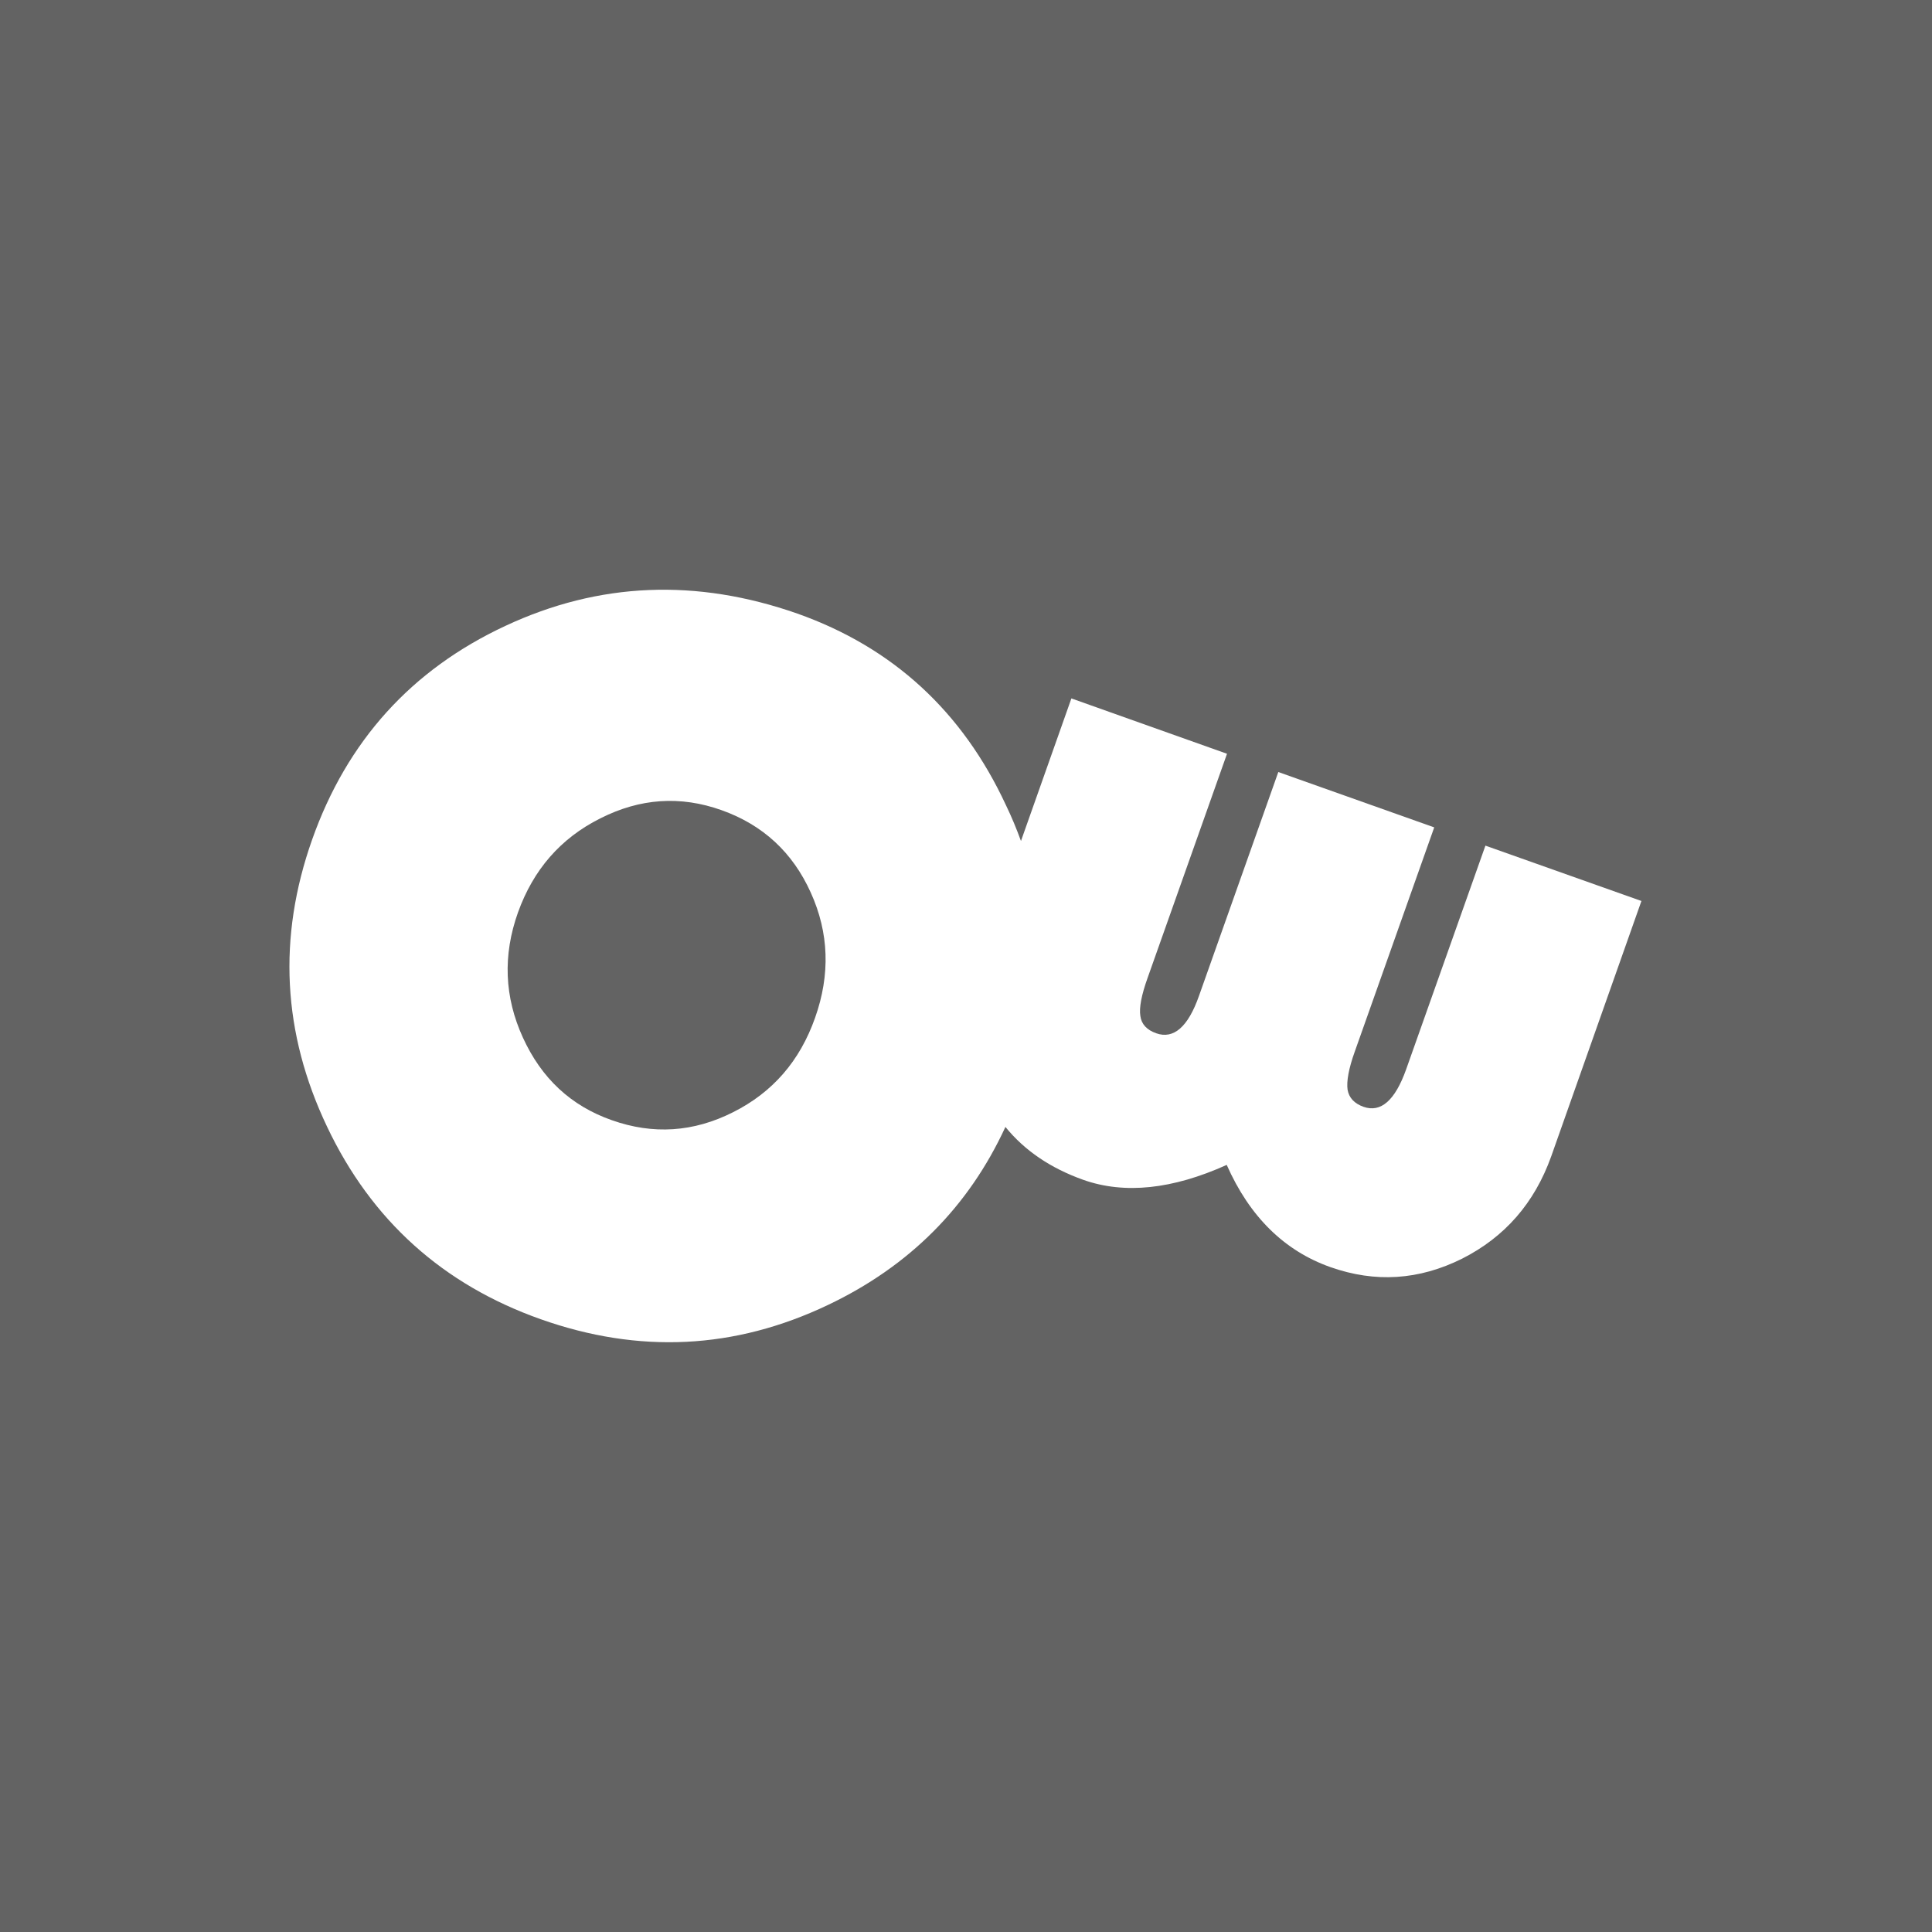
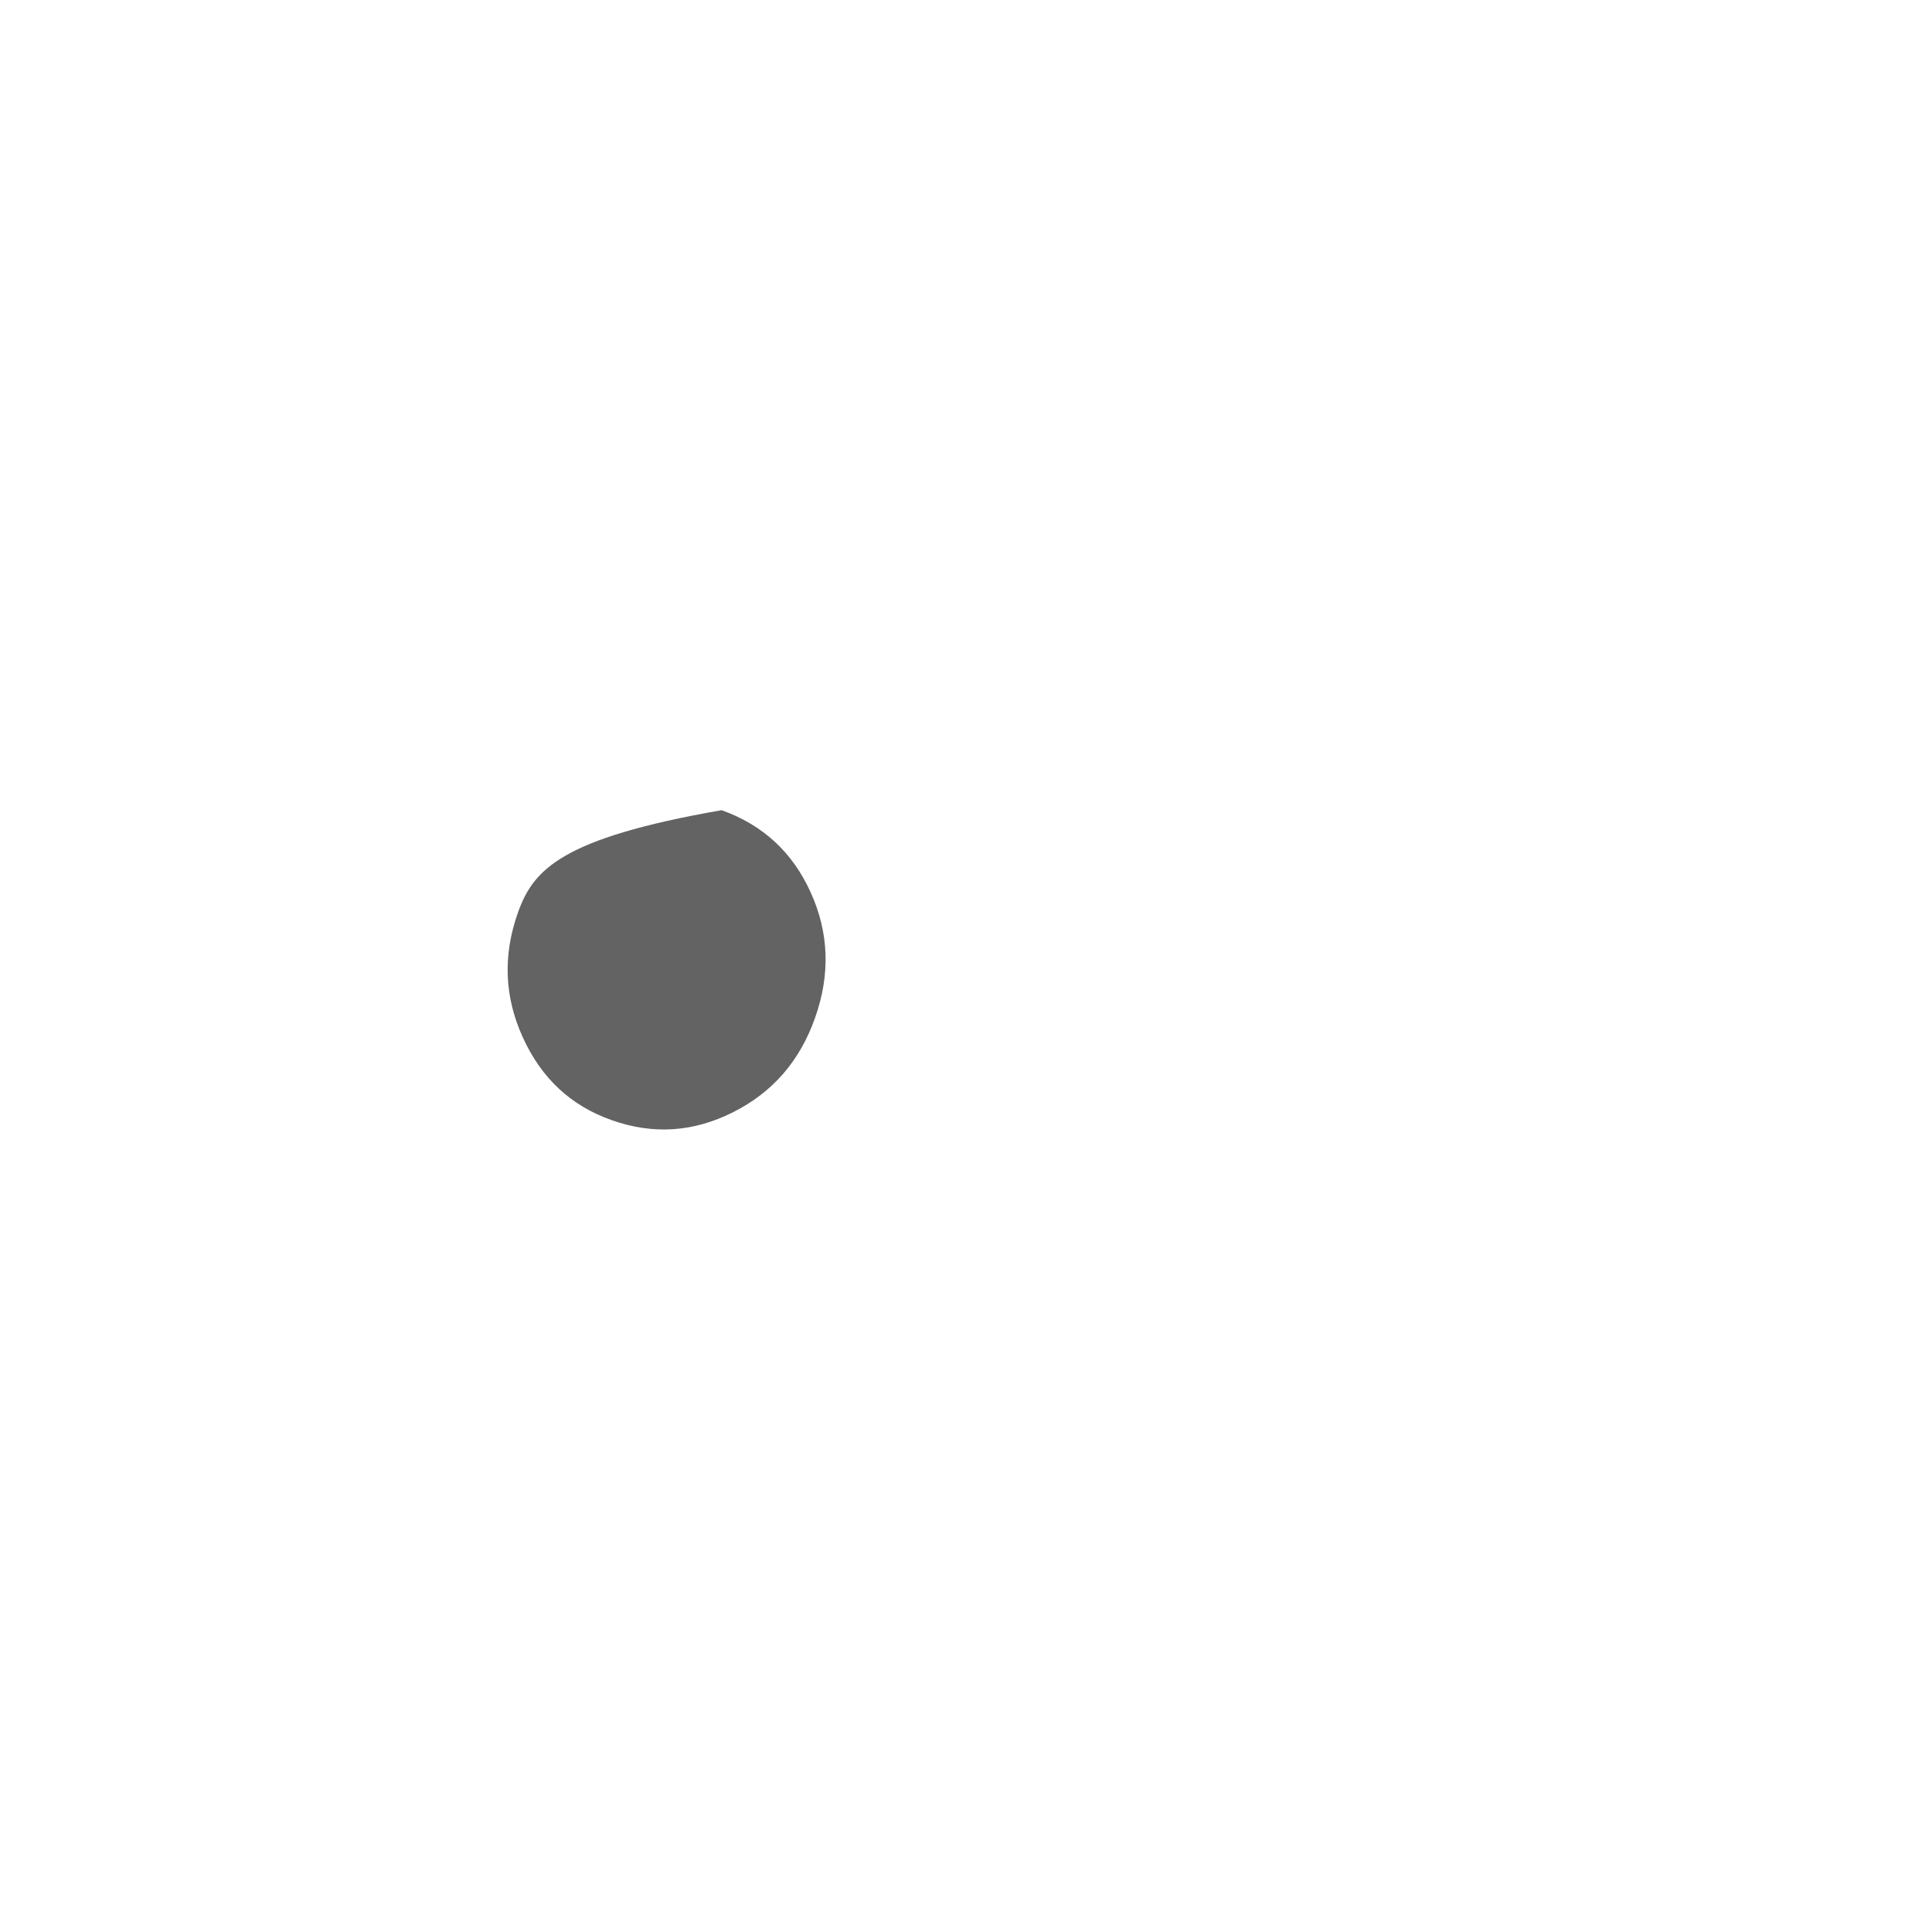
<svg xmlns="http://www.w3.org/2000/svg" width="20" height="20" viewBox="0 0 20 20" fill="none">
-   <path d="M0 0V20H20V0H0ZM16.058 11.971C15.885 12.454 15.578 12.806 15.135 13.03C14.689 13.252 14.237 13.281 13.772 13.117C13.295 12.948 12.936 12.595 12.699 12.059C12.135 12.313 11.641 12.364 11.215 12.214C10.876 12.093 10.608 11.912 10.408 11.666C10.027 12.493 9.414 13.108 8.571 13.509C7.605 13.969 6.615 14.017 5.596 13.656C4.586 13.298 3.846 12.634 3.386 11.664C2.924 10.693 2.873 9.705 3.231 8.692C3.592 7.67 4.261 6.931 5.232 6.479C6.203 6.025 7.21 5.986 8.255 6.352C9.242 6.702 9.962 7.363 10.413 8.334C10.473 8.458 10.524 8.582 10.569 8.706L11.091 7.23L12.702 7.803L11.881 10.12C11.816 10.301 11.791 10.433 11.805 10.518C11.816 10.602 11.872 10.662 11.968 10.696C12.149 10.761 12.299 10.631 12.412 10.309L13.233 7.992L14.847 8.565L14.026 10.882C13.961 11.062 13.938 11.195 13.95 11.28C13.964 11.364 14.02 11.424 14.116 11.458C14.294 11.52 14.441 11.393 14.556 11.071L15.377 8.754L16.992 9.327L16.058 11.971Z" fill="#636363" />
-   <path d="M7.47 8.387C7.044 8.235 6.626 8.263 6.214 8.472C5.802 8.678 5.52 9.005 5.362 9.446C5.204 9.889 5.221 10.321 5.413 10.741C5.605 11.162 5.909 11.447 6.333 11.596C6.762 11.748 7.179 11.72 7.588 11.514C7.998 11.308 8.28 10.984 8.438 10.535C8.596 10.089 8.582 9.657 8.393 9.24C8.206 8.825 7.899 8.54 7.47 8.387Z" fill="#636363" />
+   <path d="M7.47 8.387C5.802 8.678 5.52 9.005 5.362 9.446C5.204 9.889 5.221 10.321 5.413 10.741C5.605 11.162 5.909 11.447 6.333 11.596C6.762 11.748 7.179 11.72 7.588 11.514C7.998 11.308 8.28 10.984 8.438 10.535C8.596 10.089 8.582 9.657 8.393 9.24C8.206 8.825 7.899 8.54 7.47 8.387Z" fill="#636363" />
</svg>